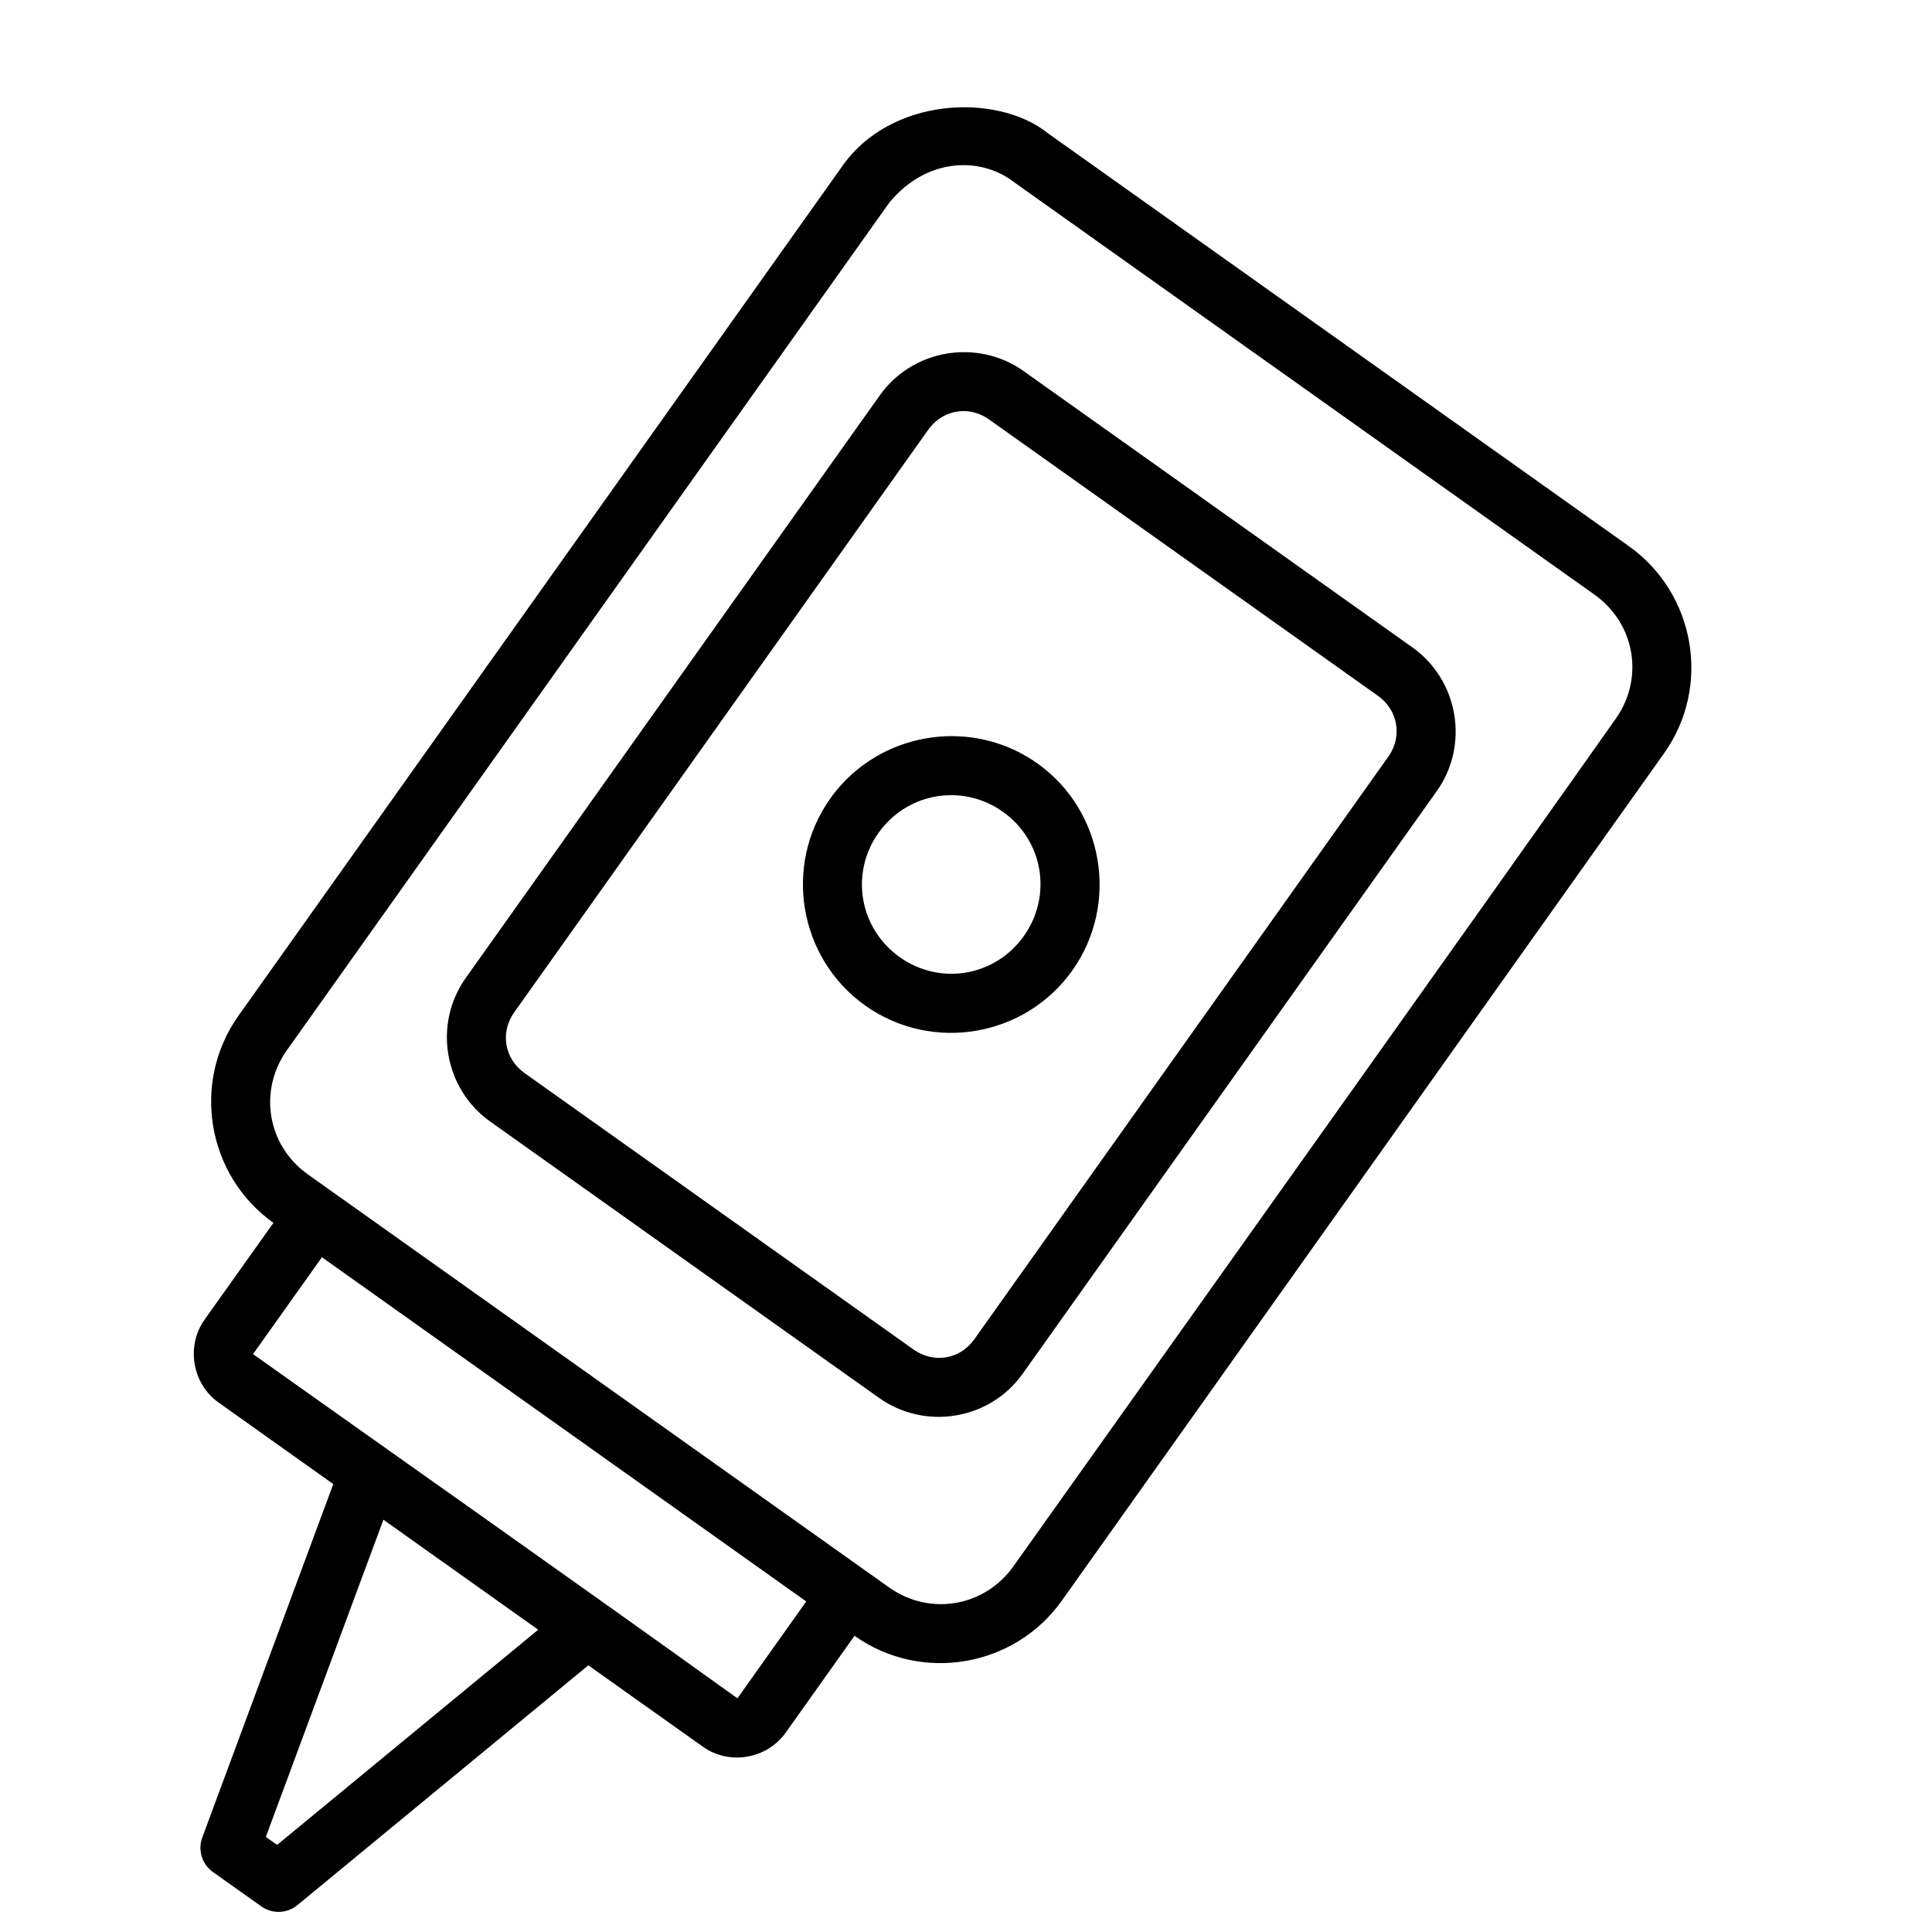
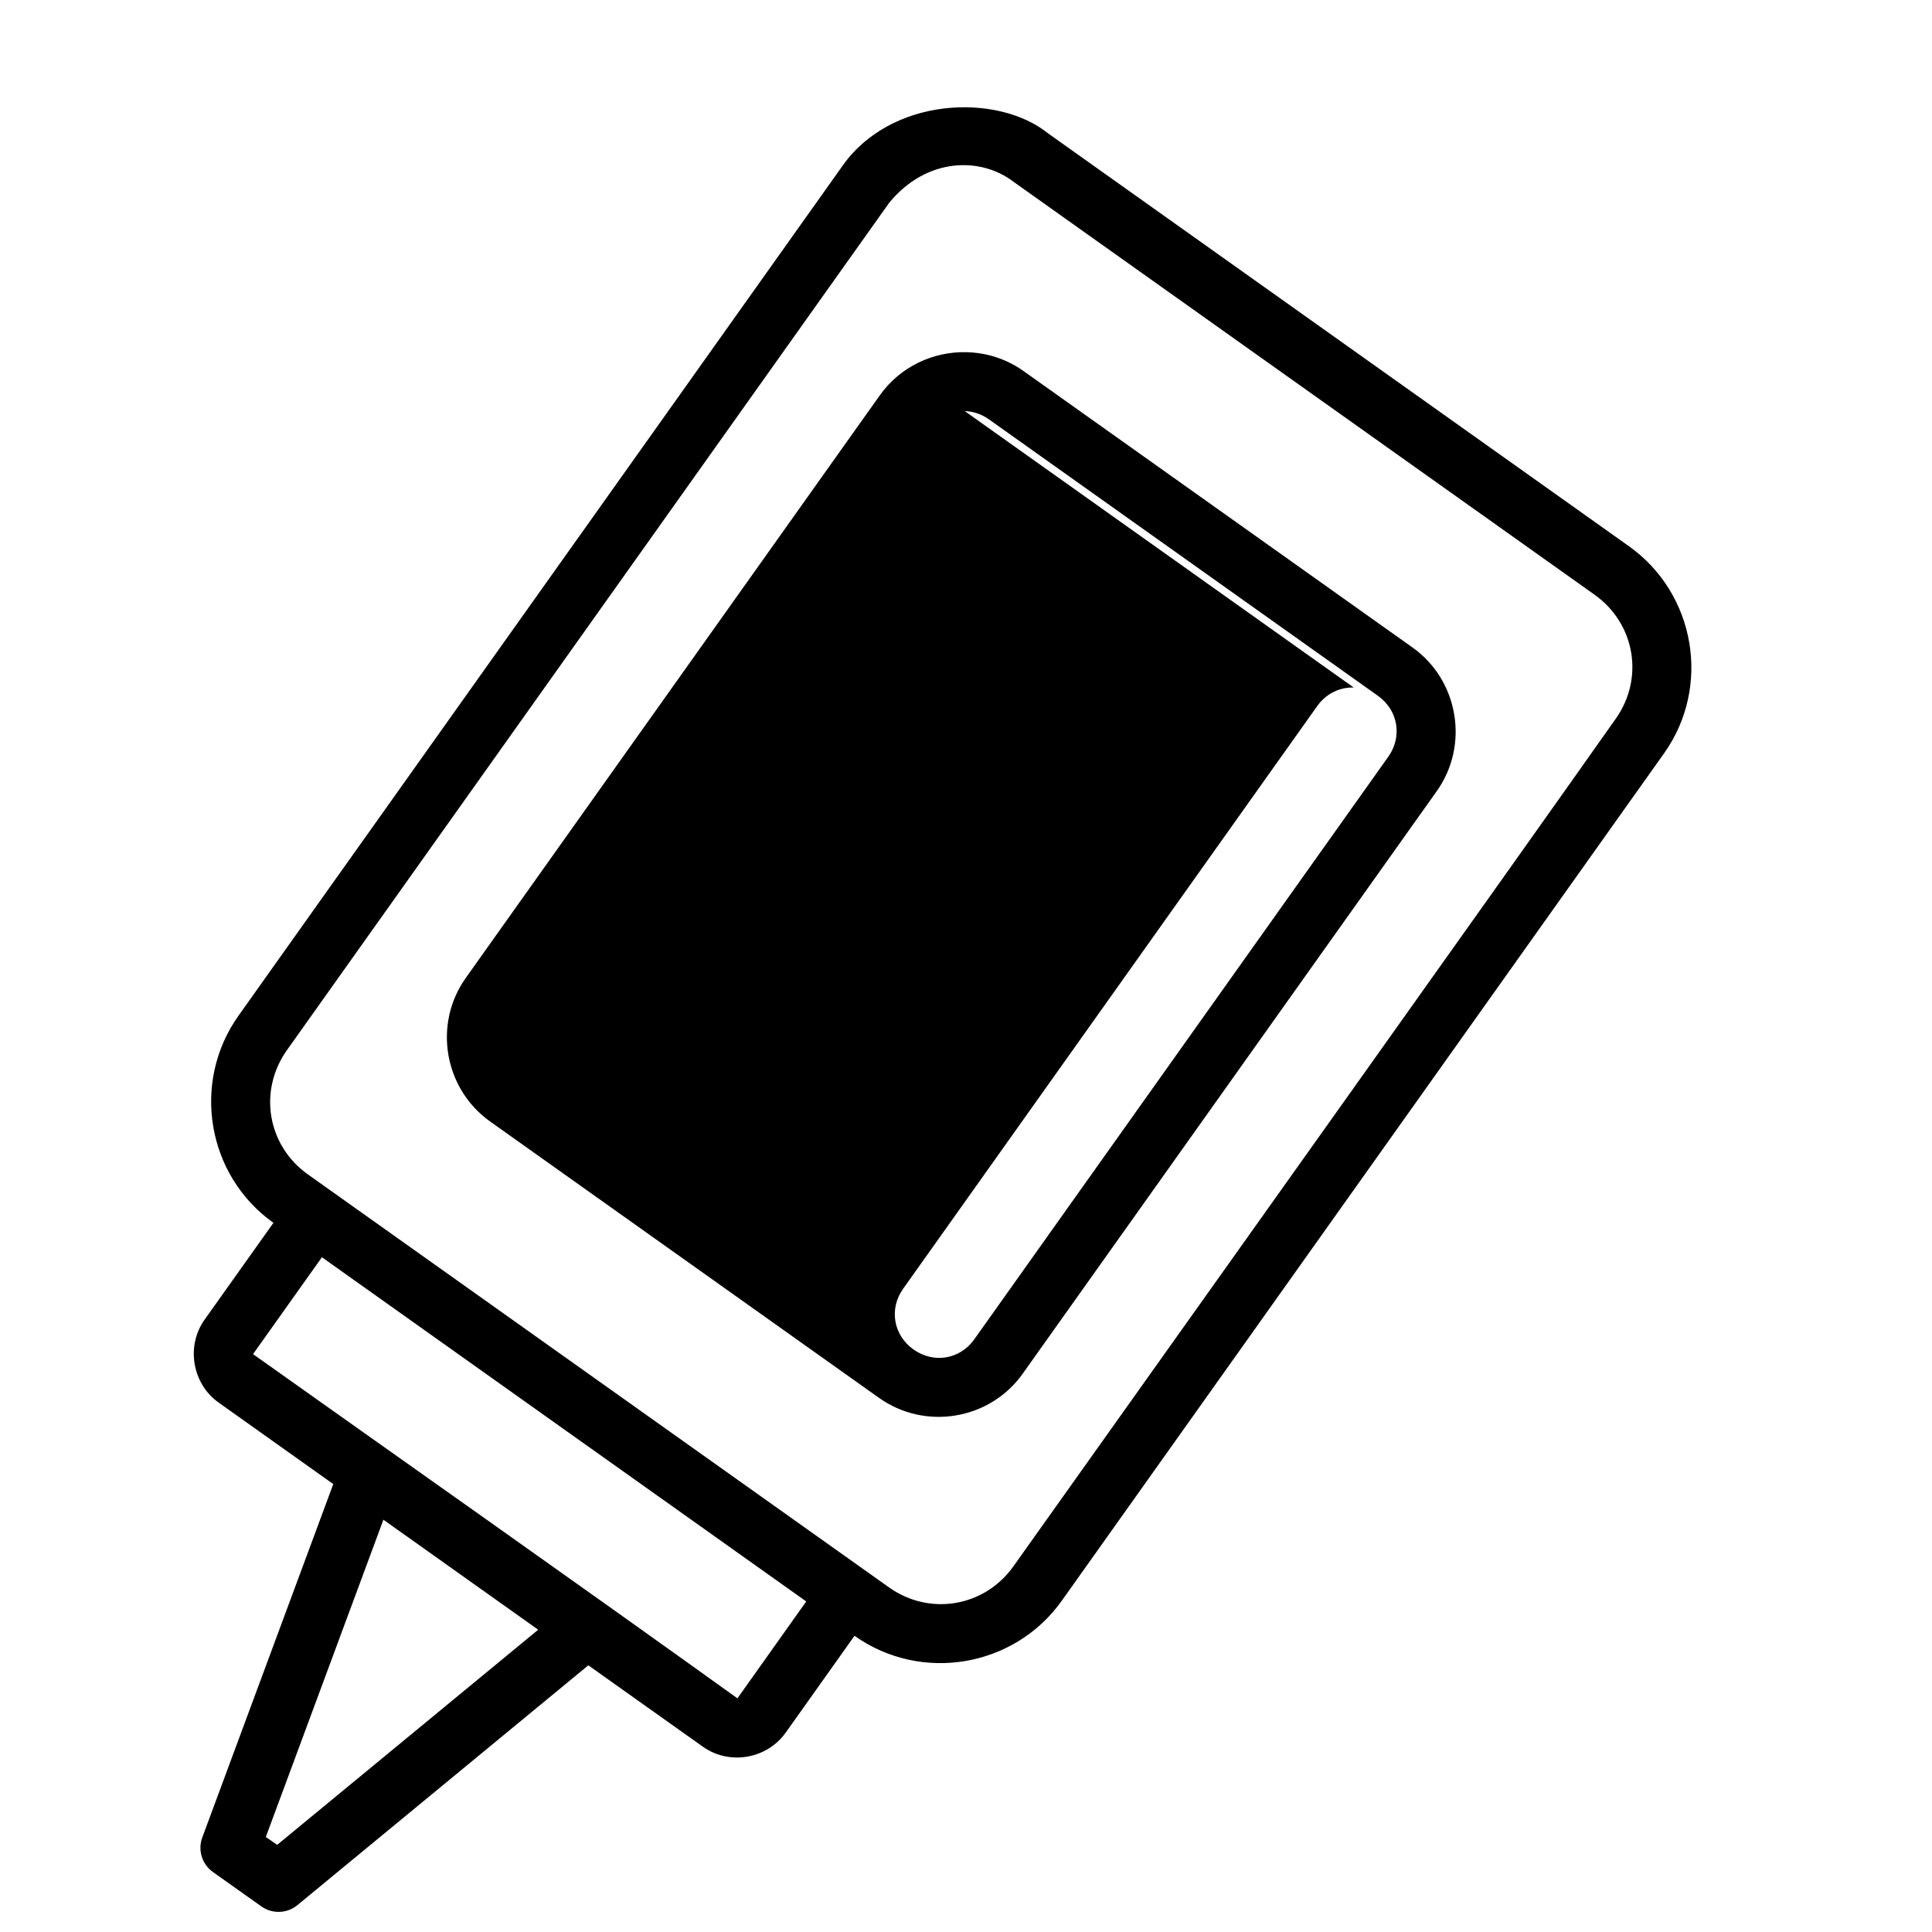
<svg xmlns="http://www.w3.org/2000/svg" fill="#000000" width="800px" height="800px" version="1.1" viewBox="144 144 512 512">
-   <path d="m366.82 188.59-159.61 224.57c-12.555 17.664-8.406 42.352 9.254 54.902l-18.25 25.66c-4.973 7-3.277 16.996 3.723 21.973l30.383 21.602-34.73 93.695c-1.215 3.332-0.047 7.066 2.844 9.117l12.84 9.117c2.891 2.043 6.793 1.906 9.531-0.34l77.105-63.559 30.383 21.586c7 4.973 16.949 3.246 21.926-3.75l18.234-25.66c17.664 12.555 42.383 8.359 54.934-9.301l159.61-224.57c12.555-17.664 8.332-42.336-9.332-54.891l-153.98-109.44c-13.277-10.691-41.941-9.867-54.859 9.285zm45.727 3.551 154 109.44c10.777 7.656 13.27 22.156 5.613 32.934-29.473 41.789-106.39 149.71-159.59 224.57-7.656 10.777-22.203 13.238-32.98 5.582l-154-109.44c-10.773-7.66-13.191-22.176-5.535-32.949l159.61-224.57c9.988-12.117 24.332-12.121 32.887-5.566zm-12.438 45.188c-8.781-0.207-17.527 3.805-22.953 11.438l-109.73 154.41c-8.684 12.219-5.746 29.355 6.473 38.039l103.07 73.246c12.219 8.684 29.355 5.82 38.039-6.394l109.75-154.41c8.684-12.219 5.777-29.402-6.441-38.082l-103.07-73.246c-4.582-3.254-9.859-4.879-15.129-4.996zm-0.43 15.621c2.211 0.059 4.445 0.793 6.441 2.215l103.07 73.246c5.328 3.789 6.508 10.801 2.723 16.129l-109.73 154.41c-3.789 5.328-10.77 6.461-16.098 2.676l-103.07-73.246c-5.328-3.789-6.539-10.754-2.754-16.082l109.73-154.41c2.367-3.332 6-5.043 9.688-4.938zm-2.582 86.145c-12.648-0.27-25.234 5.5-33.07 16.527-12.539 17.645-8.371 42.32 9.27 54.859 17.645 12.539 42.32 8.371 54.859-9.27 12.539-17.645 8.402-42.367-9.242-54.902-6.617-4.703-14.227-7.047-21.816-7.211zm-0.445 15.637c4.547 0.117 9.129 1.559 13.145 4.414 10.707 7.609 13.129 22.227 5.519 32.934s-22.18 13.176-32.887 5.566c-10.707-7.609-13.223-22.227-5.613-32.934 4.758-6.691 12.254-10.168 19.832-9.977zm-167.34 122.45 128.35 91.219-18.234 25.676c-43.211-31.039-90.129-64.047-128.37-91.219zm16.297 69.559 41.02 29.152-69.172 57.012-3.012-2.09z" />
+   <path d="m366.82 188.59-159.61 224.57c-12.555 17.664-8.406 42.352 9.254 54.902l-18.25 25.66c-4.973 7-3.277 16.996 3.723 21.973l30.383 21.602-34.73 93.695c-1.215 3.332-0.047 7.066 2.844 9.117l12.84 9.117c2.891 2.043 6.793 1.906 9.531-0.34l77.105-63.559 30.383 21.586c7 4.973 16.949 3.246 21.926-3.75l18.234-25.66c17.664 12.555 42.383 8.359 54.934-9.301l159.61-224.57c12.555-17.664 8.332-42.336-9.332-54.891l-153.98-109.44c-13.277-10.691-41.941-9.867-54.859 9.285zm45.727 3.551 154 109.44c10.777 7.656 13.27 22.156 5.613 32.934-29.473 41.789-106.39 149.71-159.59 224.57-7.656 10.777-22.203 13.238-32.98 5.582l-154-109.44c-10.773-7.66-13.191-22.176-5.535-32.949l159.61-224.57c9.988-12.117 24.332-12.121 32.887-5.566zm-12.438 45.188c-8.781-0.207-17.527 3.805-22.953 11.438l-109.73 154.41c-8.684 12.219-5.746 29.355 6.473 38.039l103.07 73.246c12.219 8.684 29.355 5.82 38.039-6.394l109.75-154.41c8.684-12.219 5.777-29.402-6.441-38.082l-103.07-73.246c-4.582-3.254-9.859-4.879-15.129-4.996zm-0.43 15.621c2.211 0.059 4.445 0.793 6.441 2.215l103.07 73.246c5.328 3.789 6.508 10.801 2.723 16.129l-109.73 154.41c-3.789 5.328-10.77 6.461-16.098 2.676c-5.328-3.789-6.539-10.754-2.754-16.082l109.73-154.41c2.367-3.332 6-5.043 9.688-4.938zm-2.582 86.145c-12.648-0.27-25.234 5.5-33.07 16.527-12.539 17.645-8.371 42.32 9.27 54.859 17.645 12.539 42.32 8.371 54.859-9.27 12.539-17.645 8.402-42.367-9.242-54.902-6.617-4.703-14.227-7.047-21.816-7.211zm-0.445 15.637c4.547 0.117 9.129 1.559 13.145 4.414 10.707 7.609 13.129 22.227 5.519 32.934s-22.18 13.176-32.887 5.566c-10.707-7.609-13.223-22.227-5.613-32.934 4.758-6.691 12.254-10.168 19.832-9.977zm-167.34 122.45 128.35 91.219-18.234 25.676c-43.211-31.039-90.129-64.047-128.37-91.219zm16.297 69.559 41.02 29.152-69.172 57.012-3.012-2.09z" />
</svg>